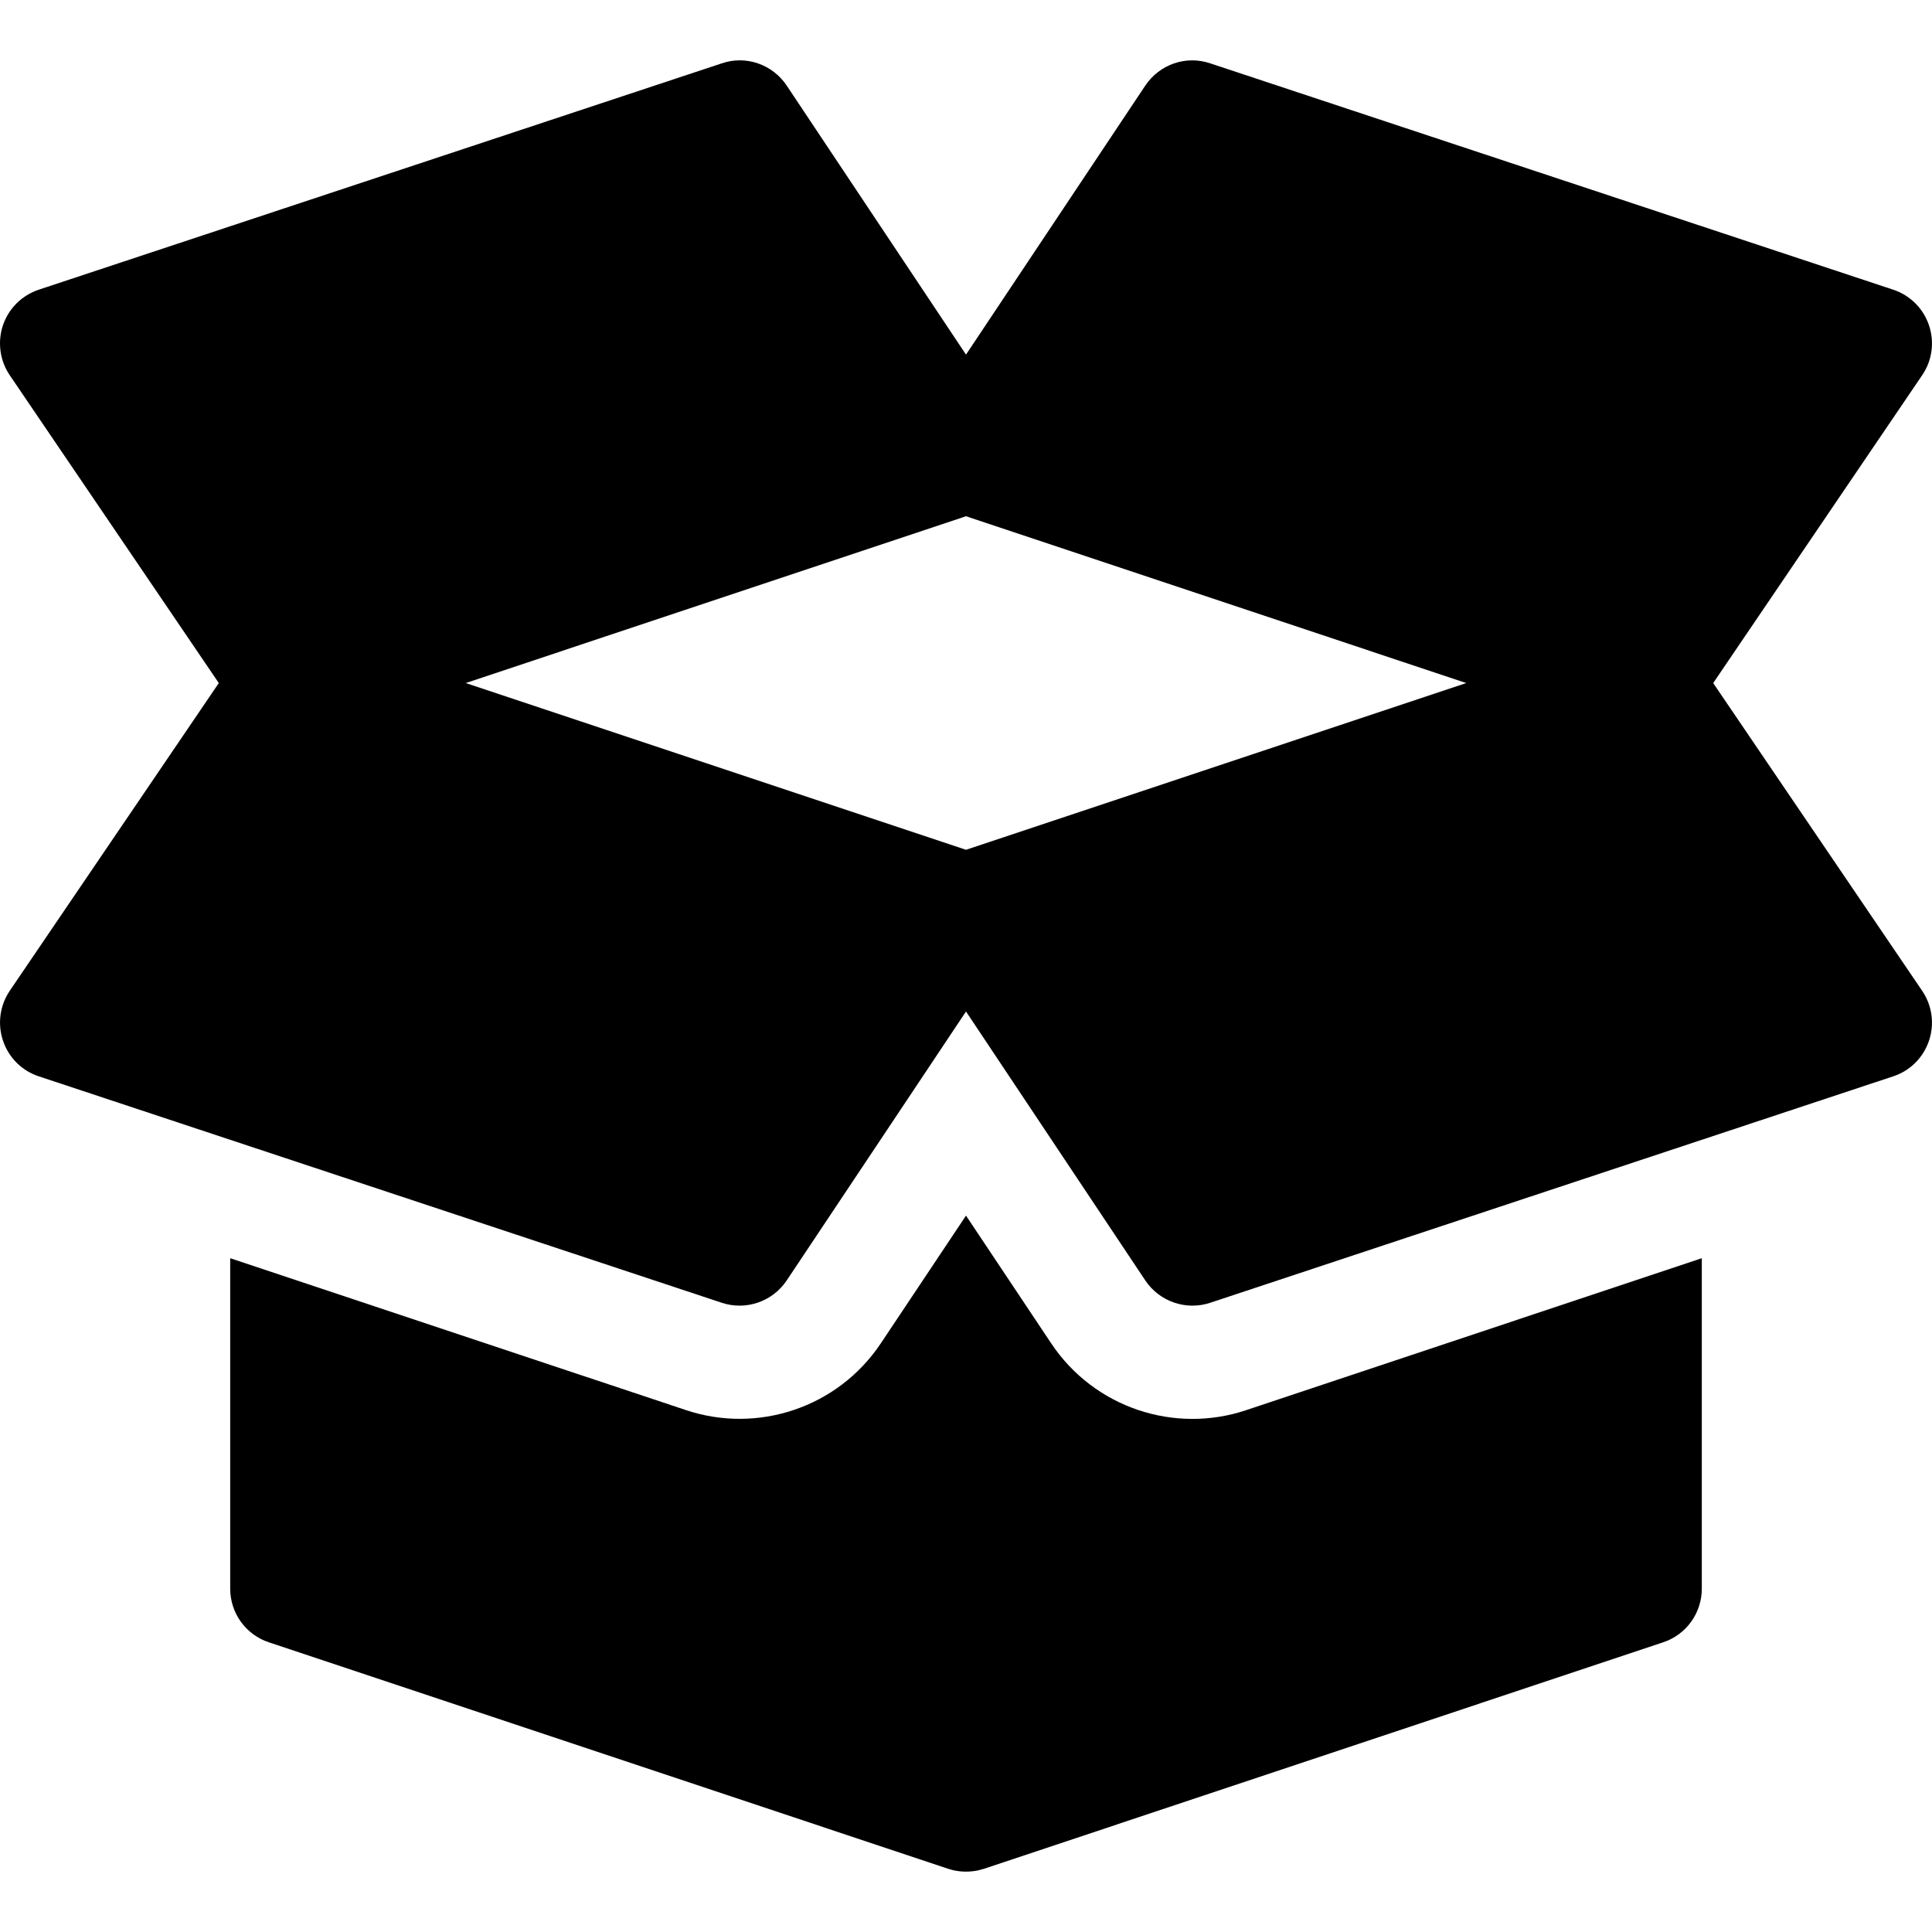
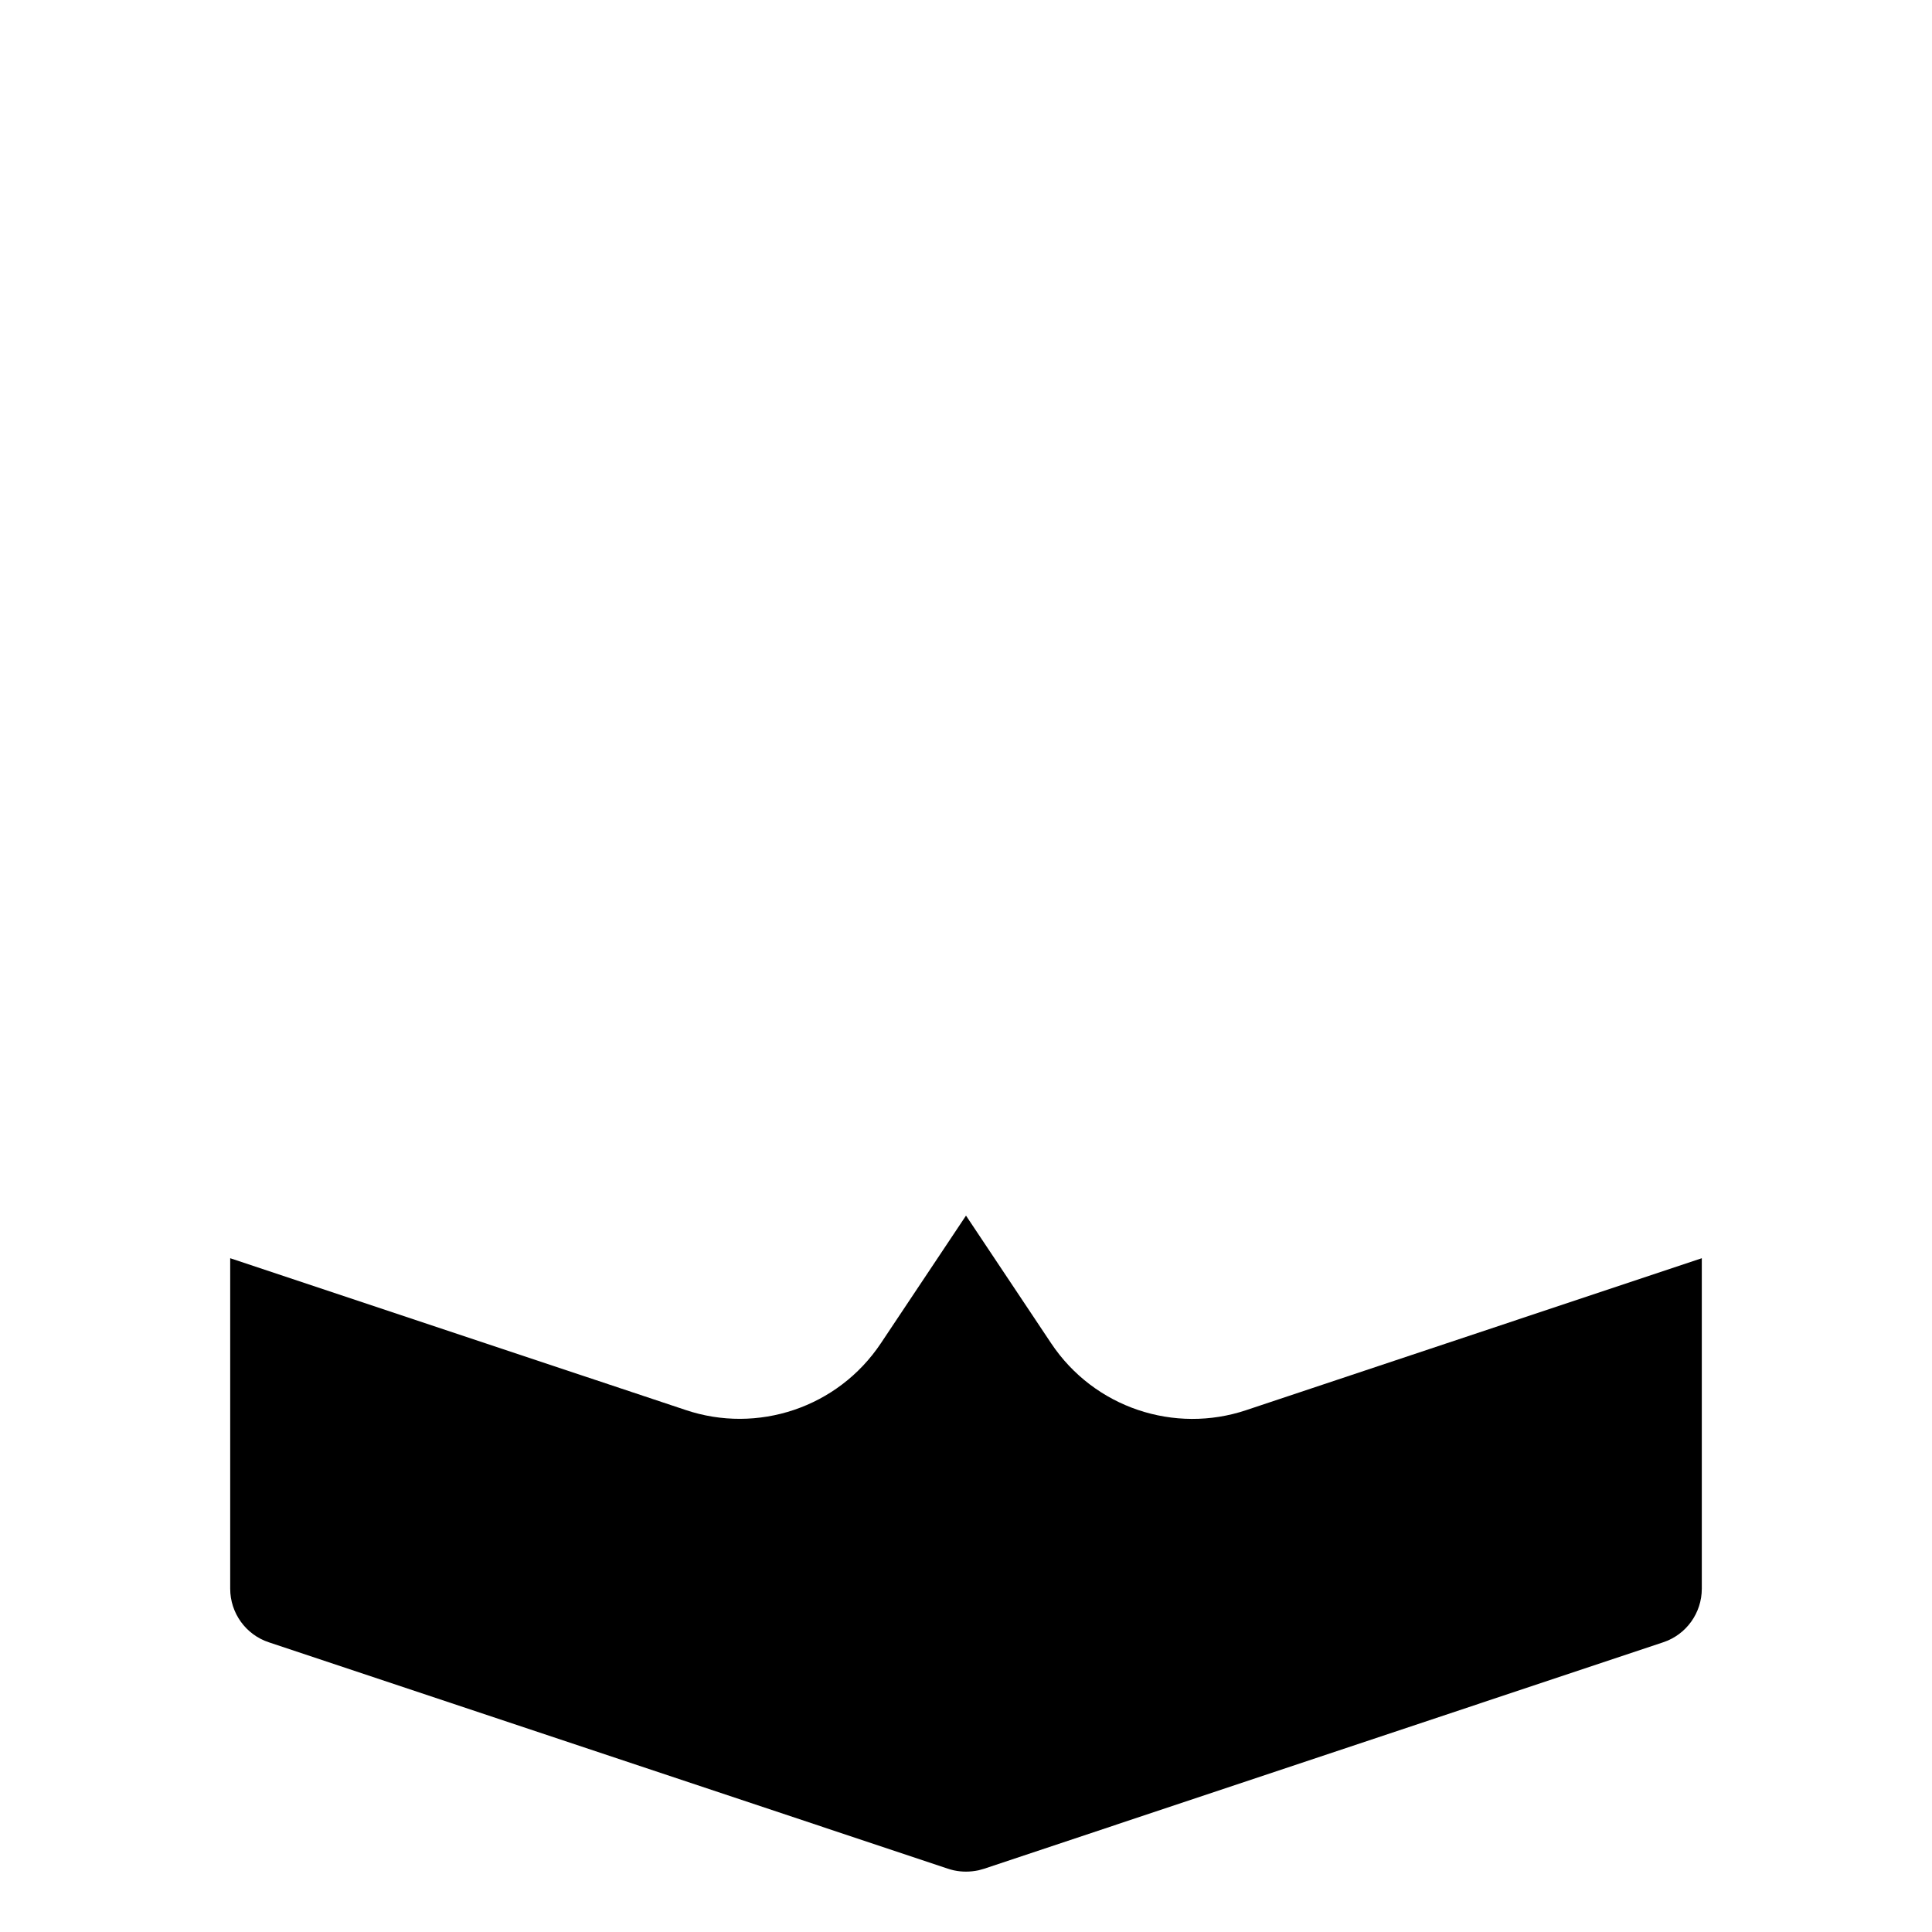
<svg xmlns="http://www.w3.org/2000/svg" width="20" height="20" viewBox="0 0 20 20" fill="none">
  <g clip-path="url(#clip0_242_645)">
-     <path d="M19.901 10.261L17.735 7.071L19.901 3.88C20.003 3.728 20.027 3.538 19.968 3.365C19.909 3.192 19.773 3.057 19.599 2.999L12.529 0.656C12.276 0.57 12.003 0.667 11.856 0.886L10 3.671L8.144 0.886C7.996 0.665 7.72 0.57 7.471 0.656L0.401 2.999C0.227 3.057 0.091 3.192 0.031 3.365C-0.027 3.538 -0.003 3.728 0.098 3.88L2.265 7.071L0.098 10.261C-0.003 10.414 -0.027 10.604 0.032 10.776C0.091 10.949 0.227 11.085 0.401 11.142L7.471 13.486C7.72 13.569 7.996 13.476 8.144 13.255L10 10.471L11.856 13.255C12.004 13.476 12.281 13.569 12.529 13.486L19.599 11.142C19.773 11.085 19.909 10.949 19.968 10.776C20.027 10.604 20.003 10.414 19.901 10.261ZM10 8.797L4.821 7.071L10 5.344L15.179 7.071L10 8.797Z" fill="black" />
    <path d="M12.9 14.598C12.162 14.845 11.329 14.577 10.881 13.905L10 12.584L9.119 13.905C8.672 14.575 7.839 14.846 7.097 14.596L2.383 13.025V16.446C2.383 16.698 2.544 16.922 2.783 17.001L9.811 19.344C9.832 19.351 9.853 19.357 9.875 19.362C9.875 19.362 9.875 19.362 9.875 19.362H9.876C9.917 19.371 9.959 19.375 10 19.375C10.044 19.375 10.088 19.37 10.131 19.361C10.15 19.356 10.169 19.351 10.188 19.345L17.217 17.001C17.456 16.922 17.617 16.698 17.617 16.446V13.025L12.9 14.598Z" fill="black" />
  </g>
  <defs>
    <clipPath id="clip0_242_645">
      <rect width="20" height="20" fill="white" />
    </clipPath>
  </defs>
</svg>